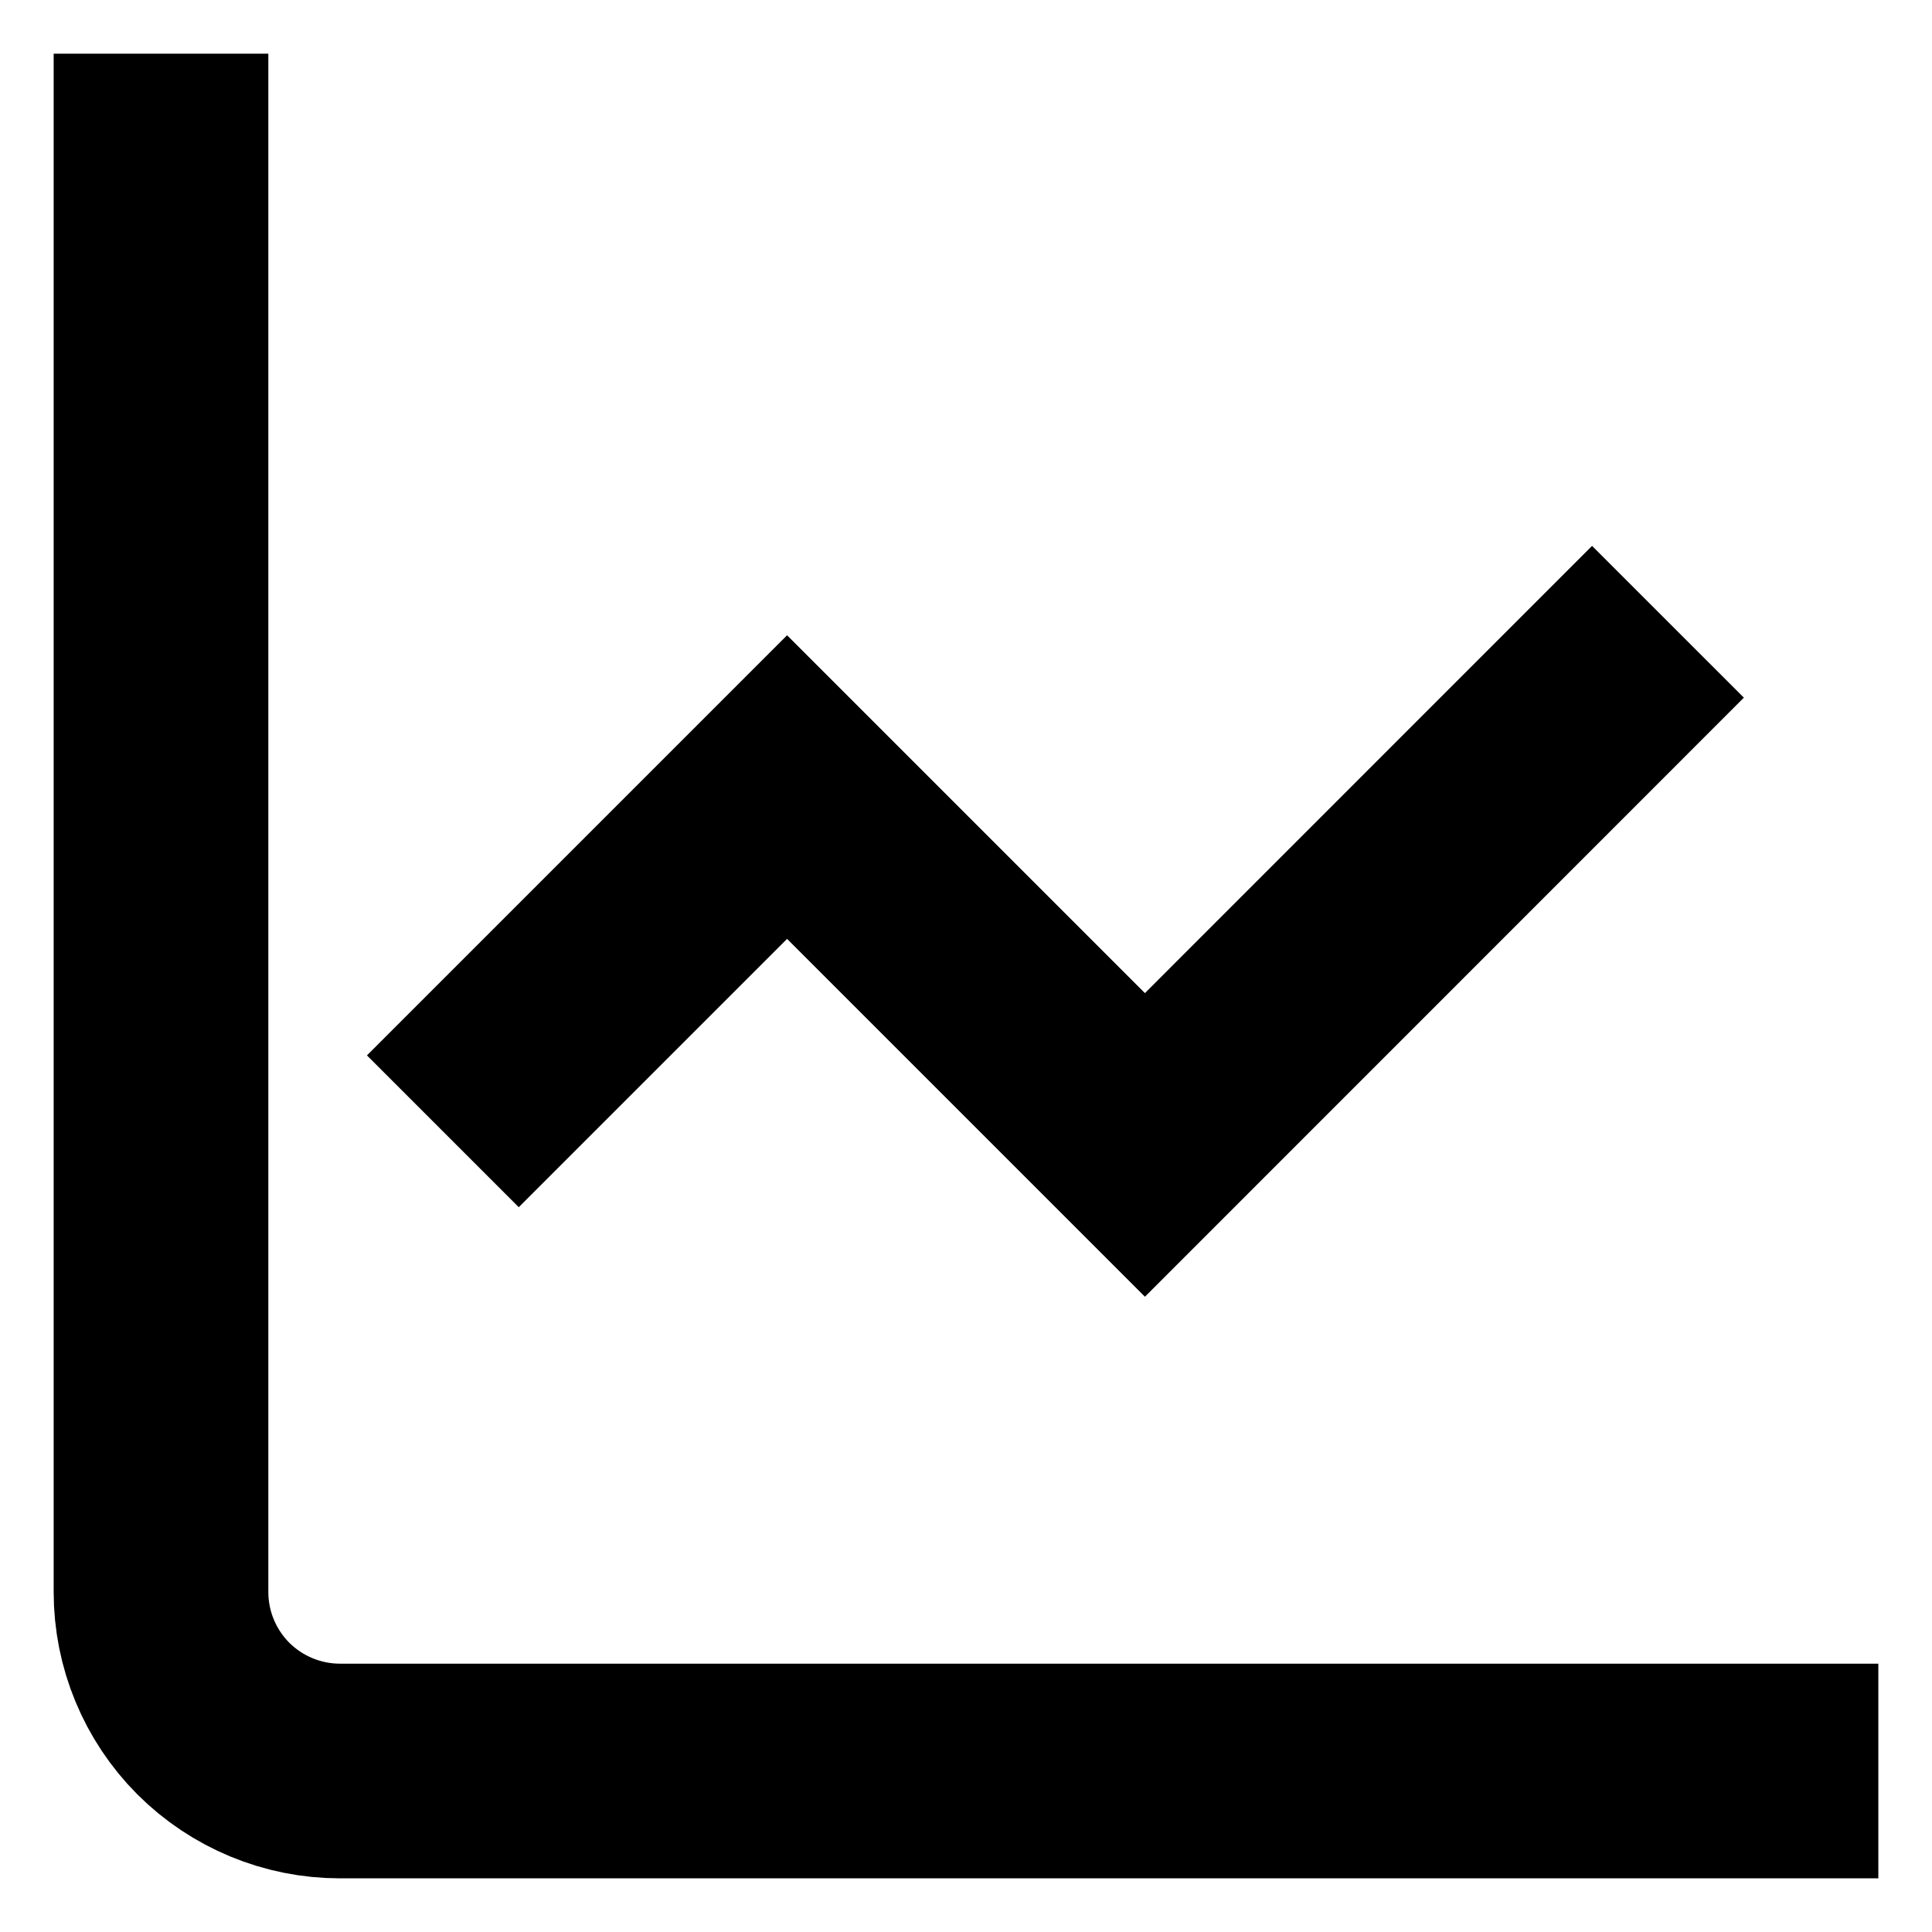
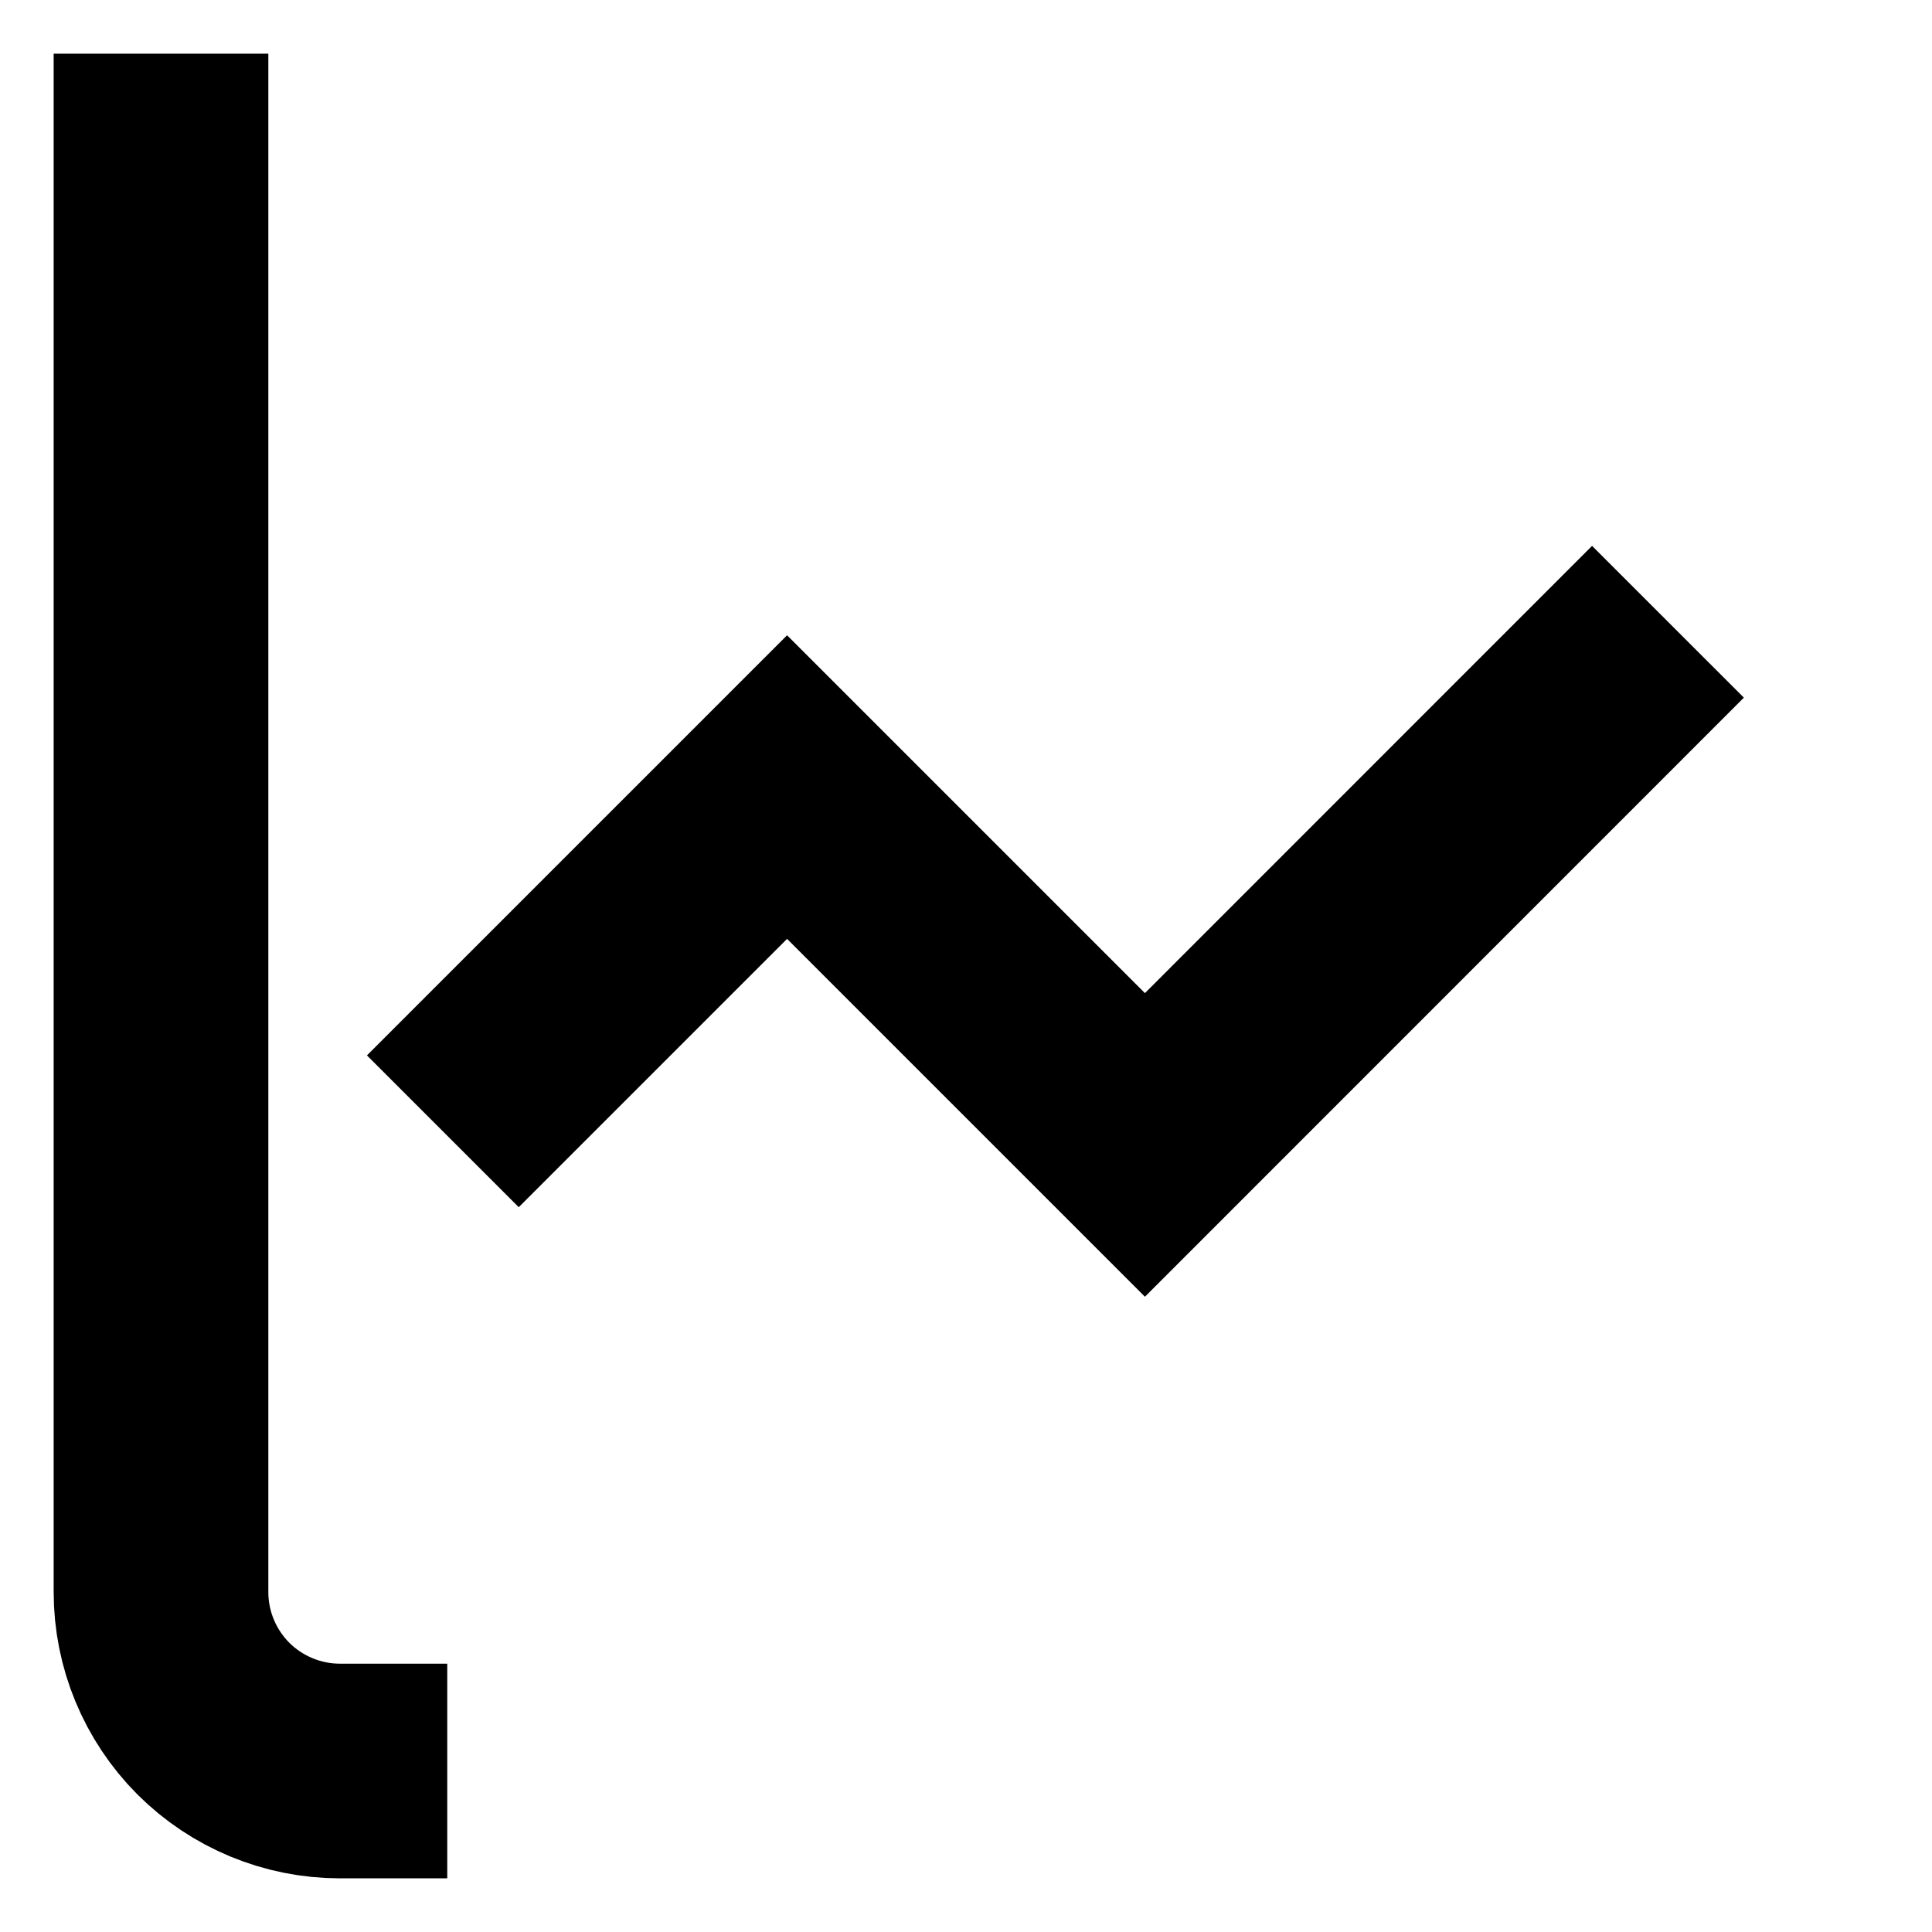
<svg xmlns="http://www.w3.org/2000/svg" viewBox="0 0 18 18" fill="none">
-   <path d="M1.5 1.5V14.833C1.5 15.275 1.676 15.699 1.988 16.012C2.301 16.324 2.725 16.5 3.167 16.5H16.5M14.833 6.5L10.667 10.667L7.333 7.333L4.833 9.833" stroke="currentColor" stroke-width="2" stroke-linecap="square" />
+   <path d="M1.5 1.5V14.833C1.5 15.275 1.676 15.699 1.988 16.012C2.301 16.324 2.725 16.5 3.167 16.5M14.833 6.5L10.667 10.667L7.333 7.333L4.833 9.833" stroke="currentColor" stroke-width="2" stroke-linecap="square" />
</svg>